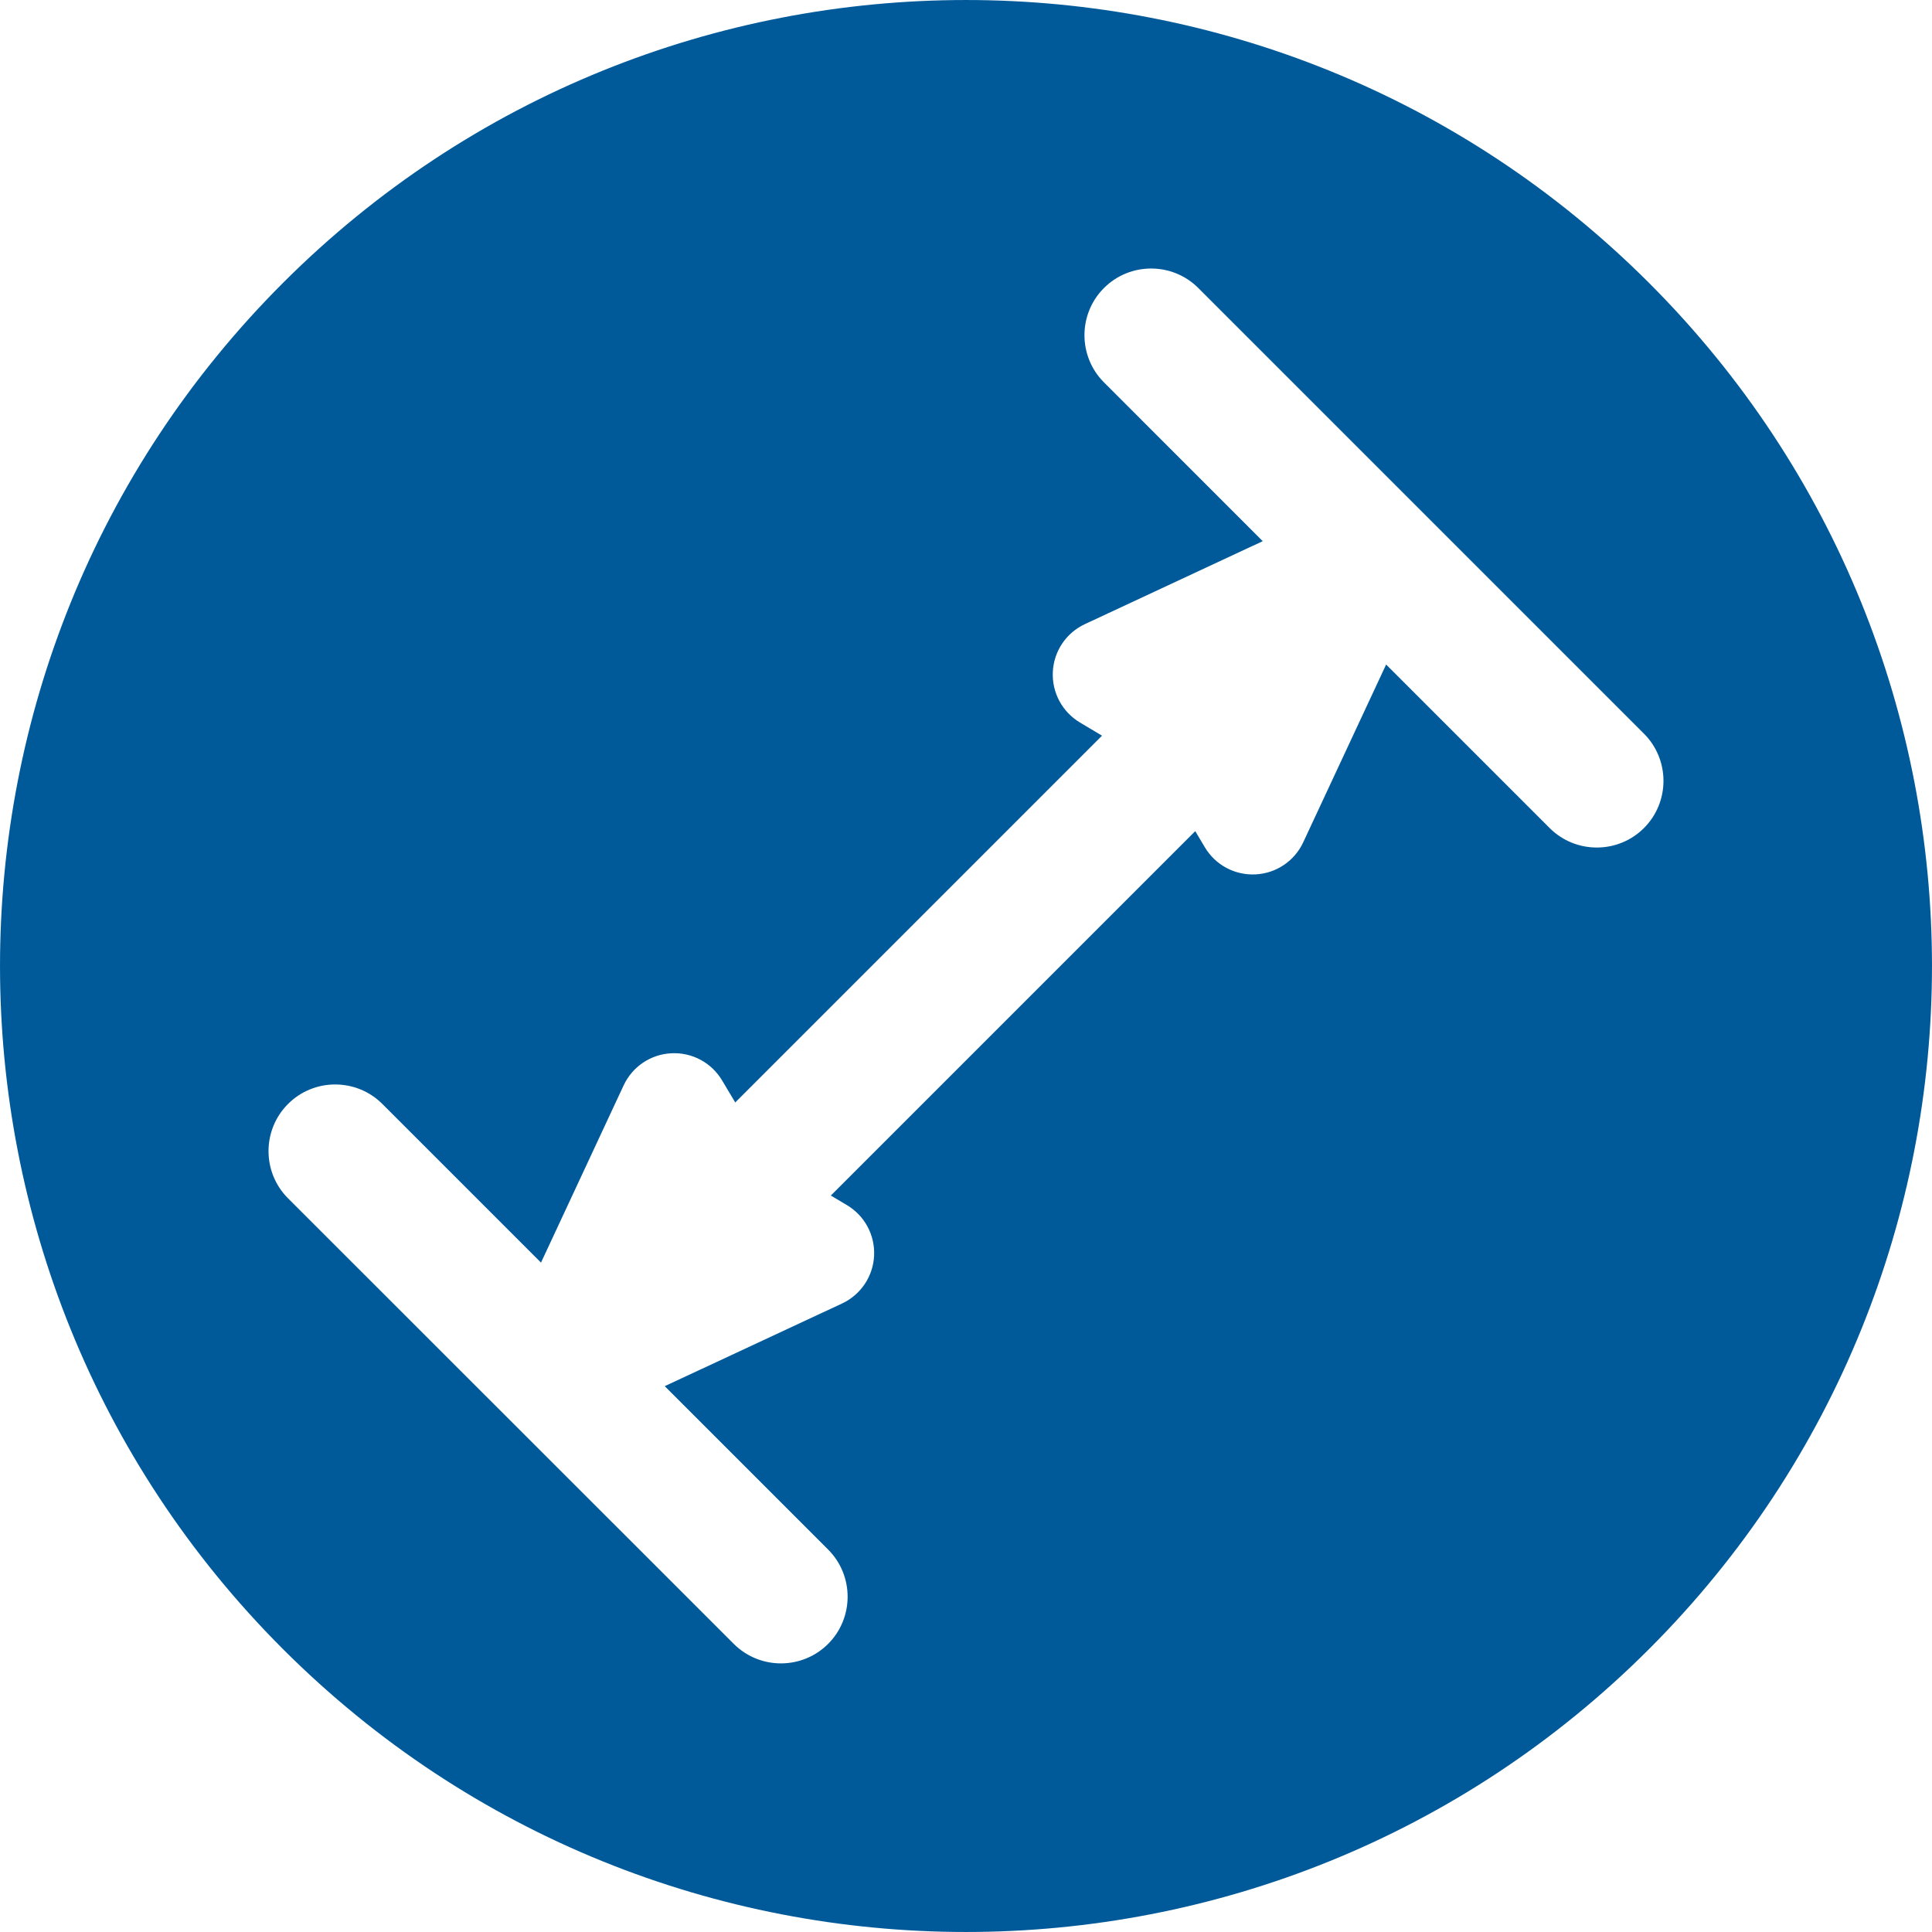
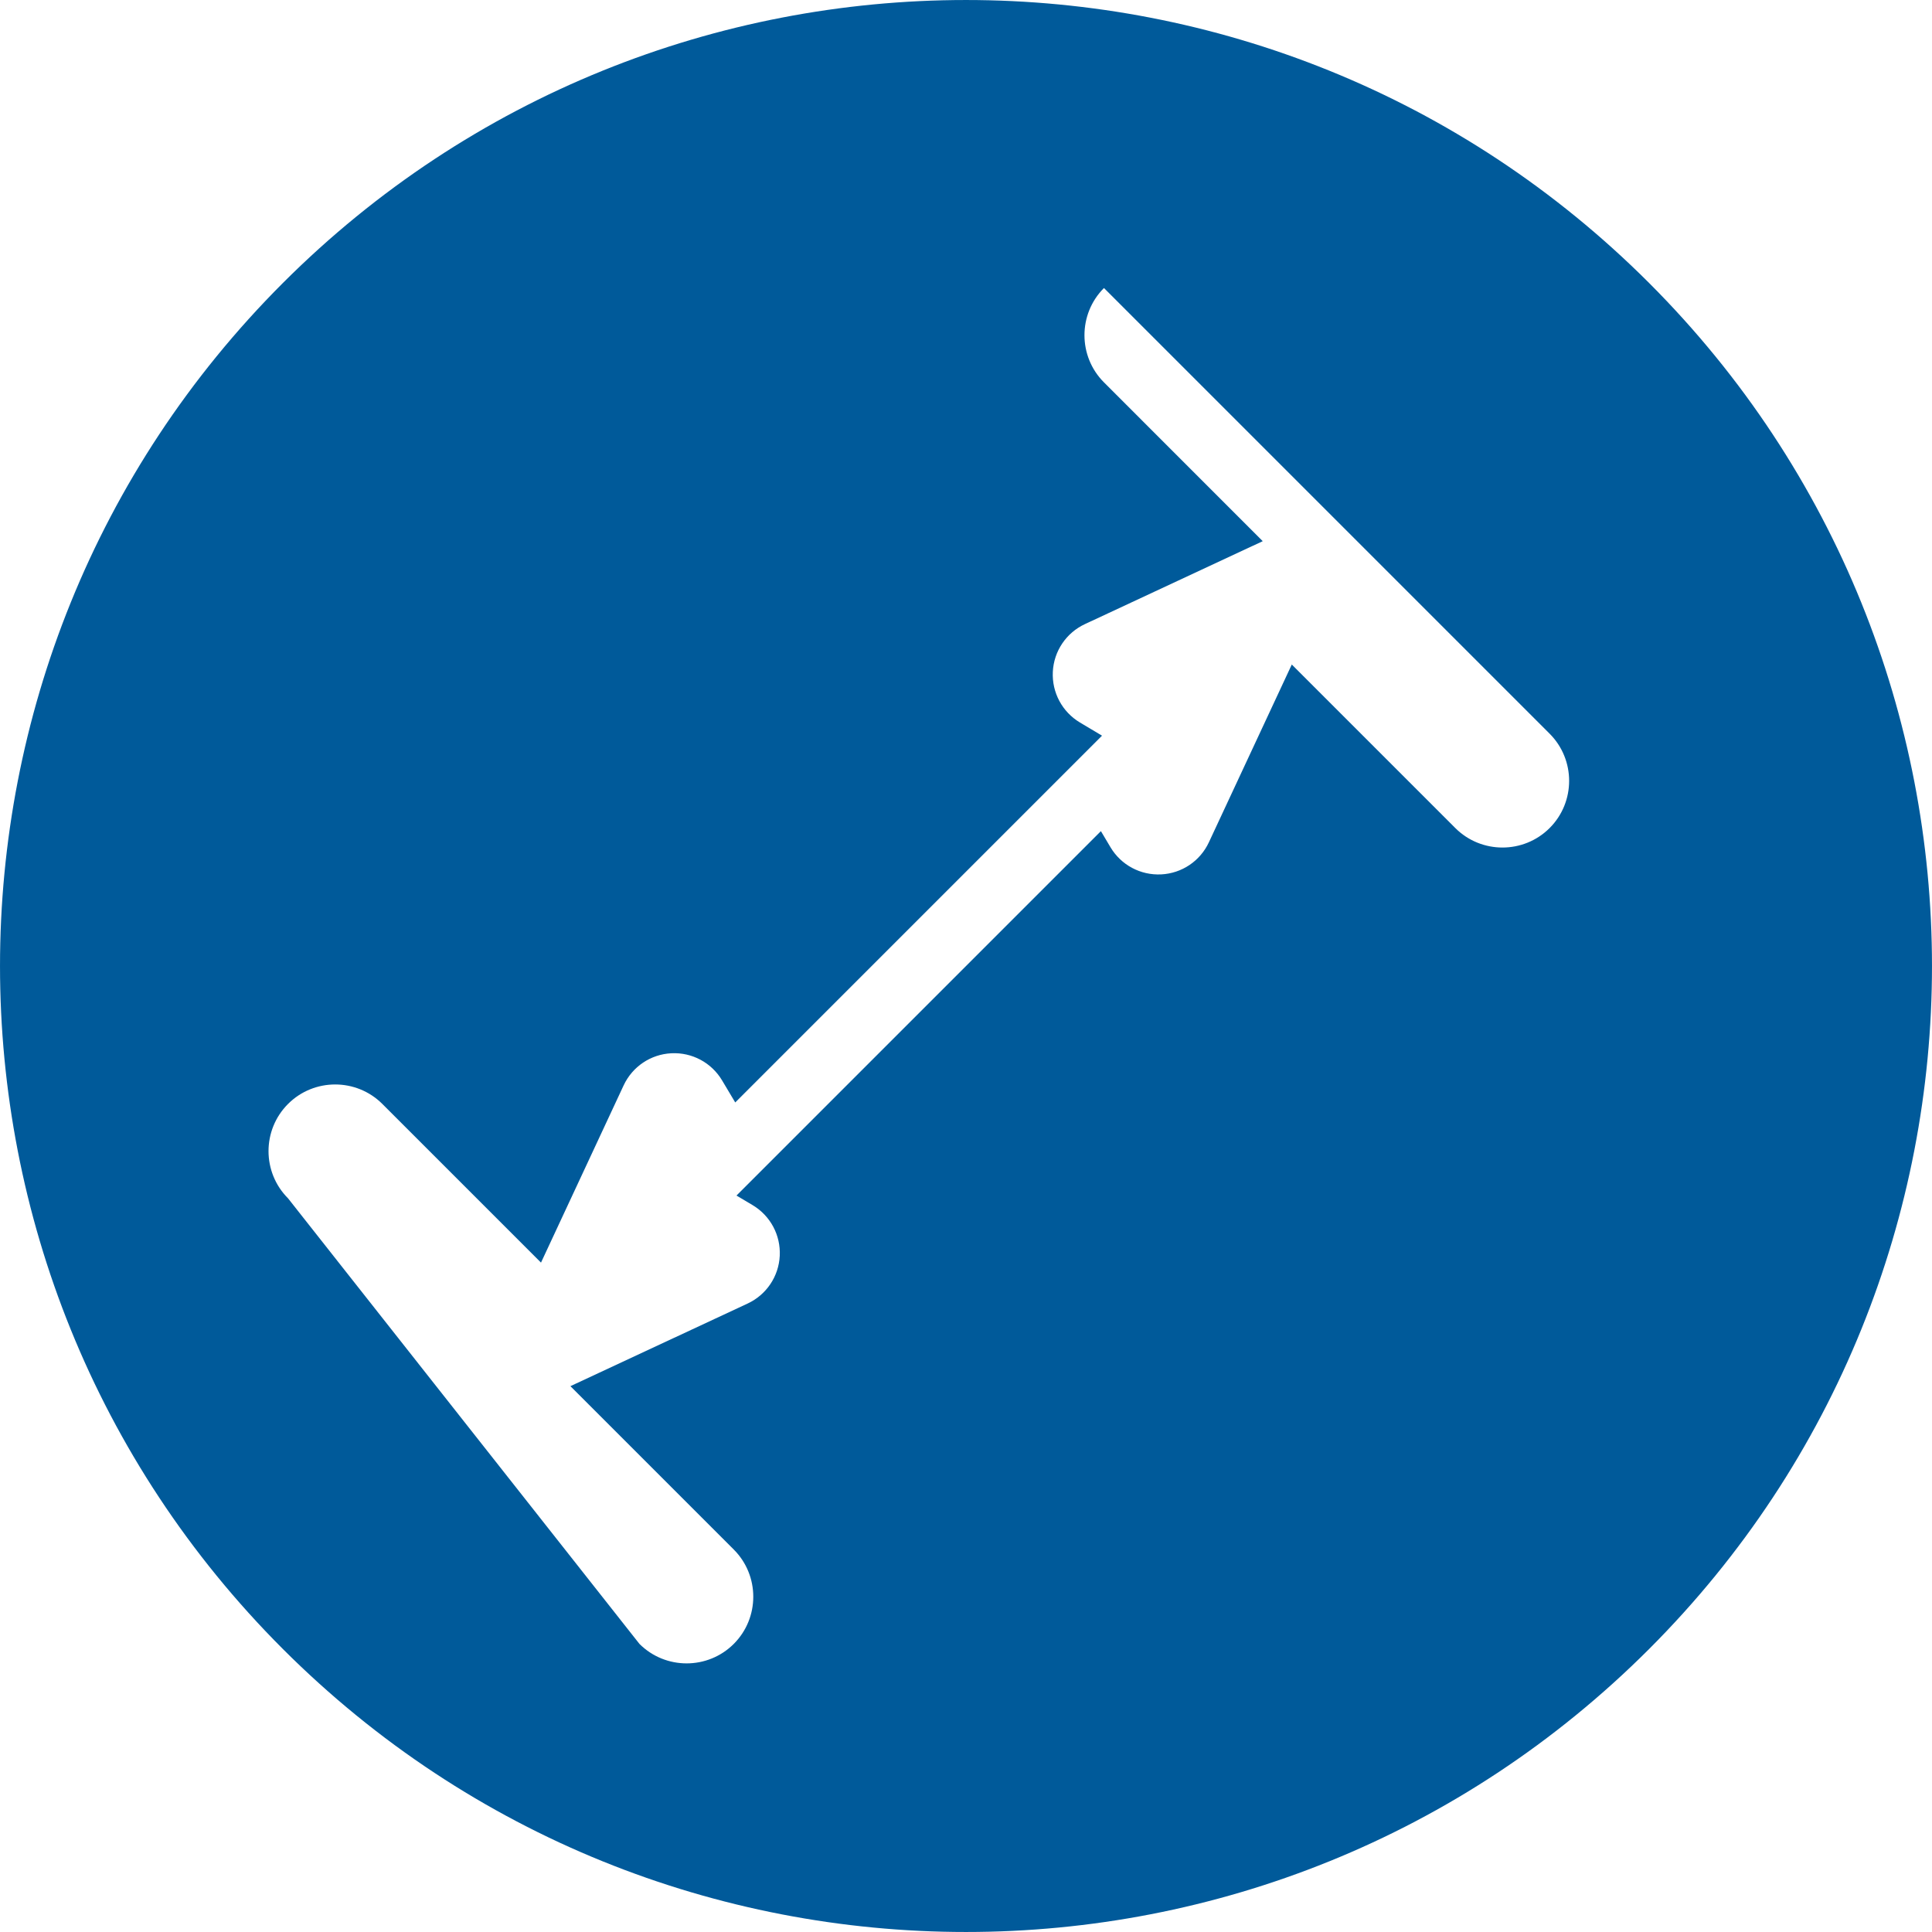
<svg xmlns="http://www.w3.org/2000/svg" version="1.1" id="Ebene_1" x="0px" y="0px" viewBox="0 0 448.89 448.89" style="enable-background:new 0 0 448.89 448.89;" xml:space="preserve">
  <style type="text/css">
	.st0{fill:#005A9A;}
</style>
-   <path class="st0" d="M383.15,383.15c87.65-87.65,87.65-229.76,0-317.41s-229.76-87.65-317.41,0s-87.65,229.76,0,317.41  S295.5,470.8,383.15,383.15z M66.92,278.42c-6.04-6.04-6.04-15.88,0-21.92c6.04-6.04,15.88-6.04,21.92,0l36.86,36.86l19.2-41.18  c2.04-4.36,6.28-7.22,11.09-7.46c4.8-0.24,9.32,2.17,11.78,6.3l3.06,5.13l85.22-85.22l-5.13-3.06c-4.13-2.47-6.54-6.98-6.3-11.79  c0.24-4.8,3.11-9.05,7.47-11.08l41.3-19.26L256.5,88.84c-6.04-6.04-6.04-15.88,0-21.92c6.04-6.04,15.88-6.04,21.92,0l103.55,103.55  c6.04,6.04,6.04,15.88,0,21.92c-6.04,6.04-15.88,6.04-21.92,0l-37.99-37.99l-19.26,41.3c-2.03,4.36-6.28,7.22-11.08,7.46  c-4.8,0.24-9.32-2.17-11.78-6.3l-2.23-3.75l-84.67,84.67l3.75,2.23c4.13,2.47,6.54,6.98,6.3,11.78c-0.24,4.8-3.11,9.05-7.46,11.08  l-41.18,19.2l37.96,37.96c6.04,6.04,6.04,15.88,0,21.92s-15.88,6.04-21.92,0L66.92,278.42z" />
+   <path class="st0" d="M383.15,383.15c87.65-87.65,87.65-229.76,0-317.41s-229.76-87.65-317.41,0s-87.65,229.76,0,317.41  S295.5,470.8,383.15,383.15z M66.92,278.42c-6.04-6.04-6.04-15.88,0-21.92c6.04-6.04,15.88-6.04,21.92,0l36.86,36.86l19.2-41.18  c2.04-4.36,6.28-7.22,11.09-7.46c4.8-0.24,9.32,2.17,11.78,6.3l3.06,5.13l85.22-85.22l-5.13-3.06c-4.13-2.47-6.54-6.98-6.3-11.79  c0.24-4.8,3.11-9.05,7.47-11.08l41.3-19.26L256.5,88.84c-6.04-6.04-6.04-15.88,0-21.92l103.55,103.55  c6.04,6.04,6.04,15.88,0,21.92c-6.04,6.04-15.88,6.04-21.92,0l-37.99-37.99l-19.26,41.3c-2.03,4.36-6.28,7.22-11.08,7.46  c-4.8,0.24-9.32-2.17-11.78-6.3l-2.23-3.75l-84.67,84.67l3.75,2.23c4.13,2.47,6.54,6.98,6.3,11.78c-0.24,4.8-3.11,9.05-7.46,11.08  l-41.18,19.2l37.96,37.96c6.04,6.04,6.04,15.88,0,21.92s-15.88,6.04-21.92,0L66.92,278.42z" />
</svg>